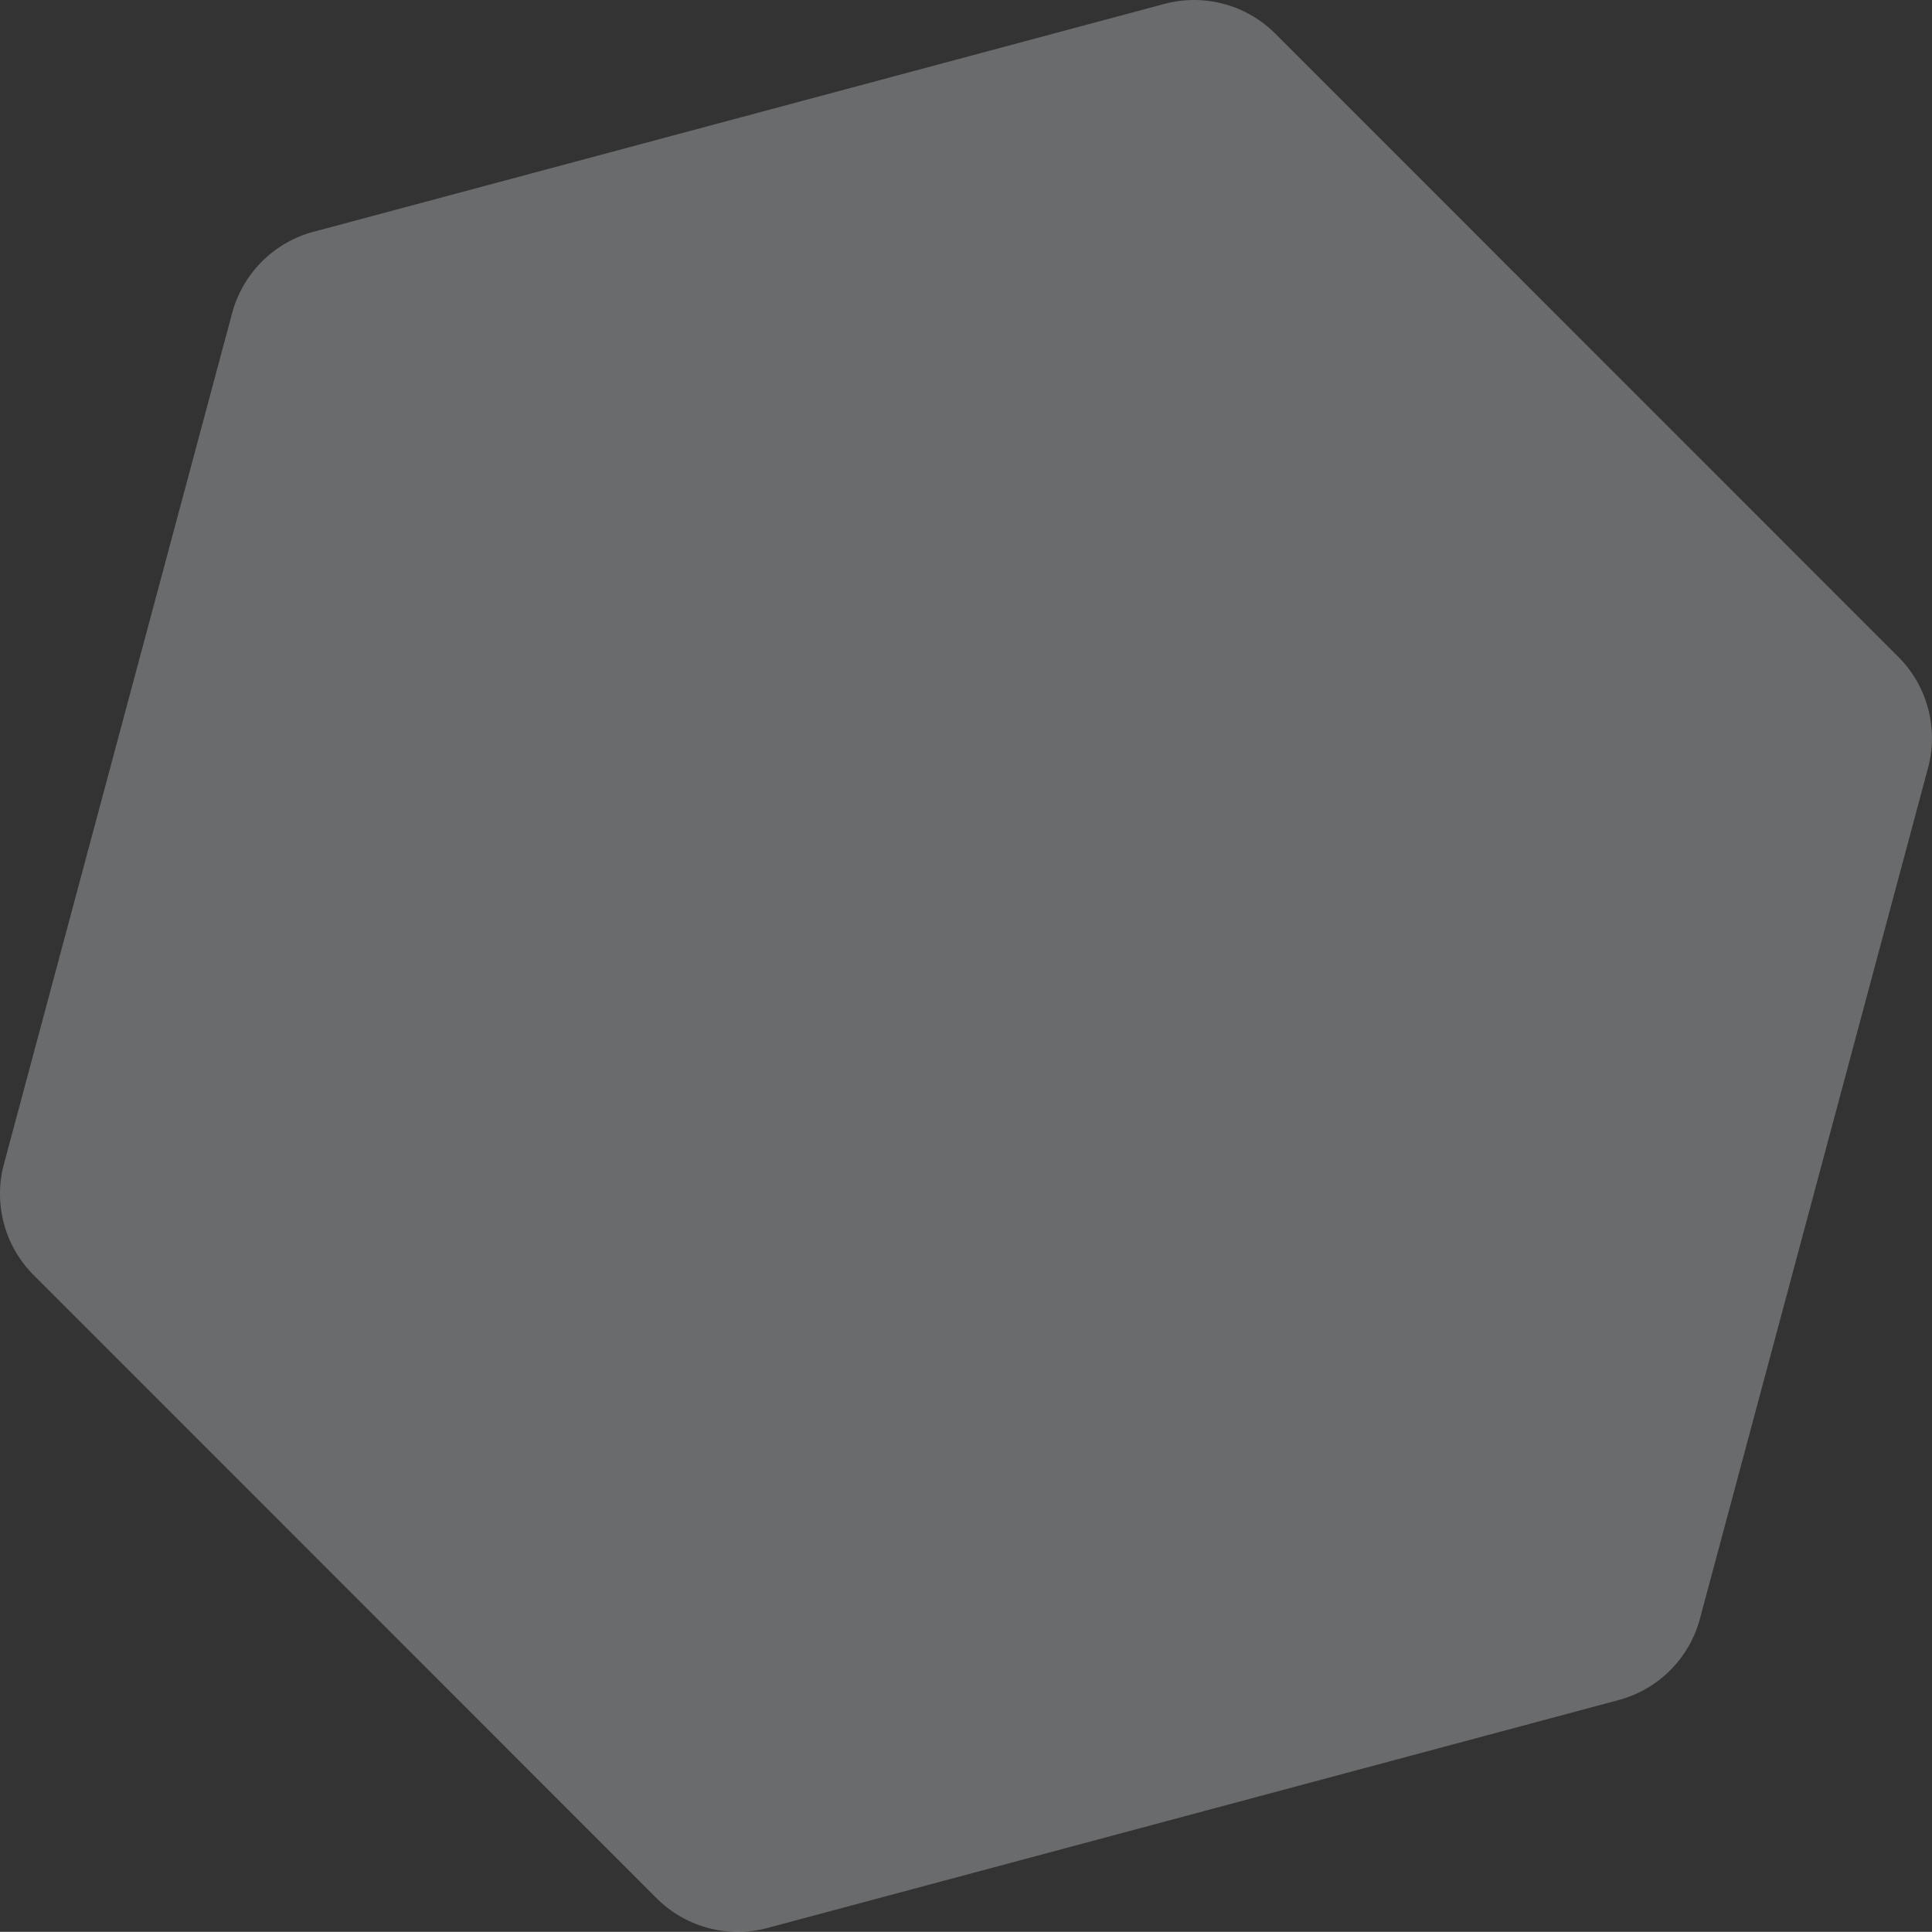
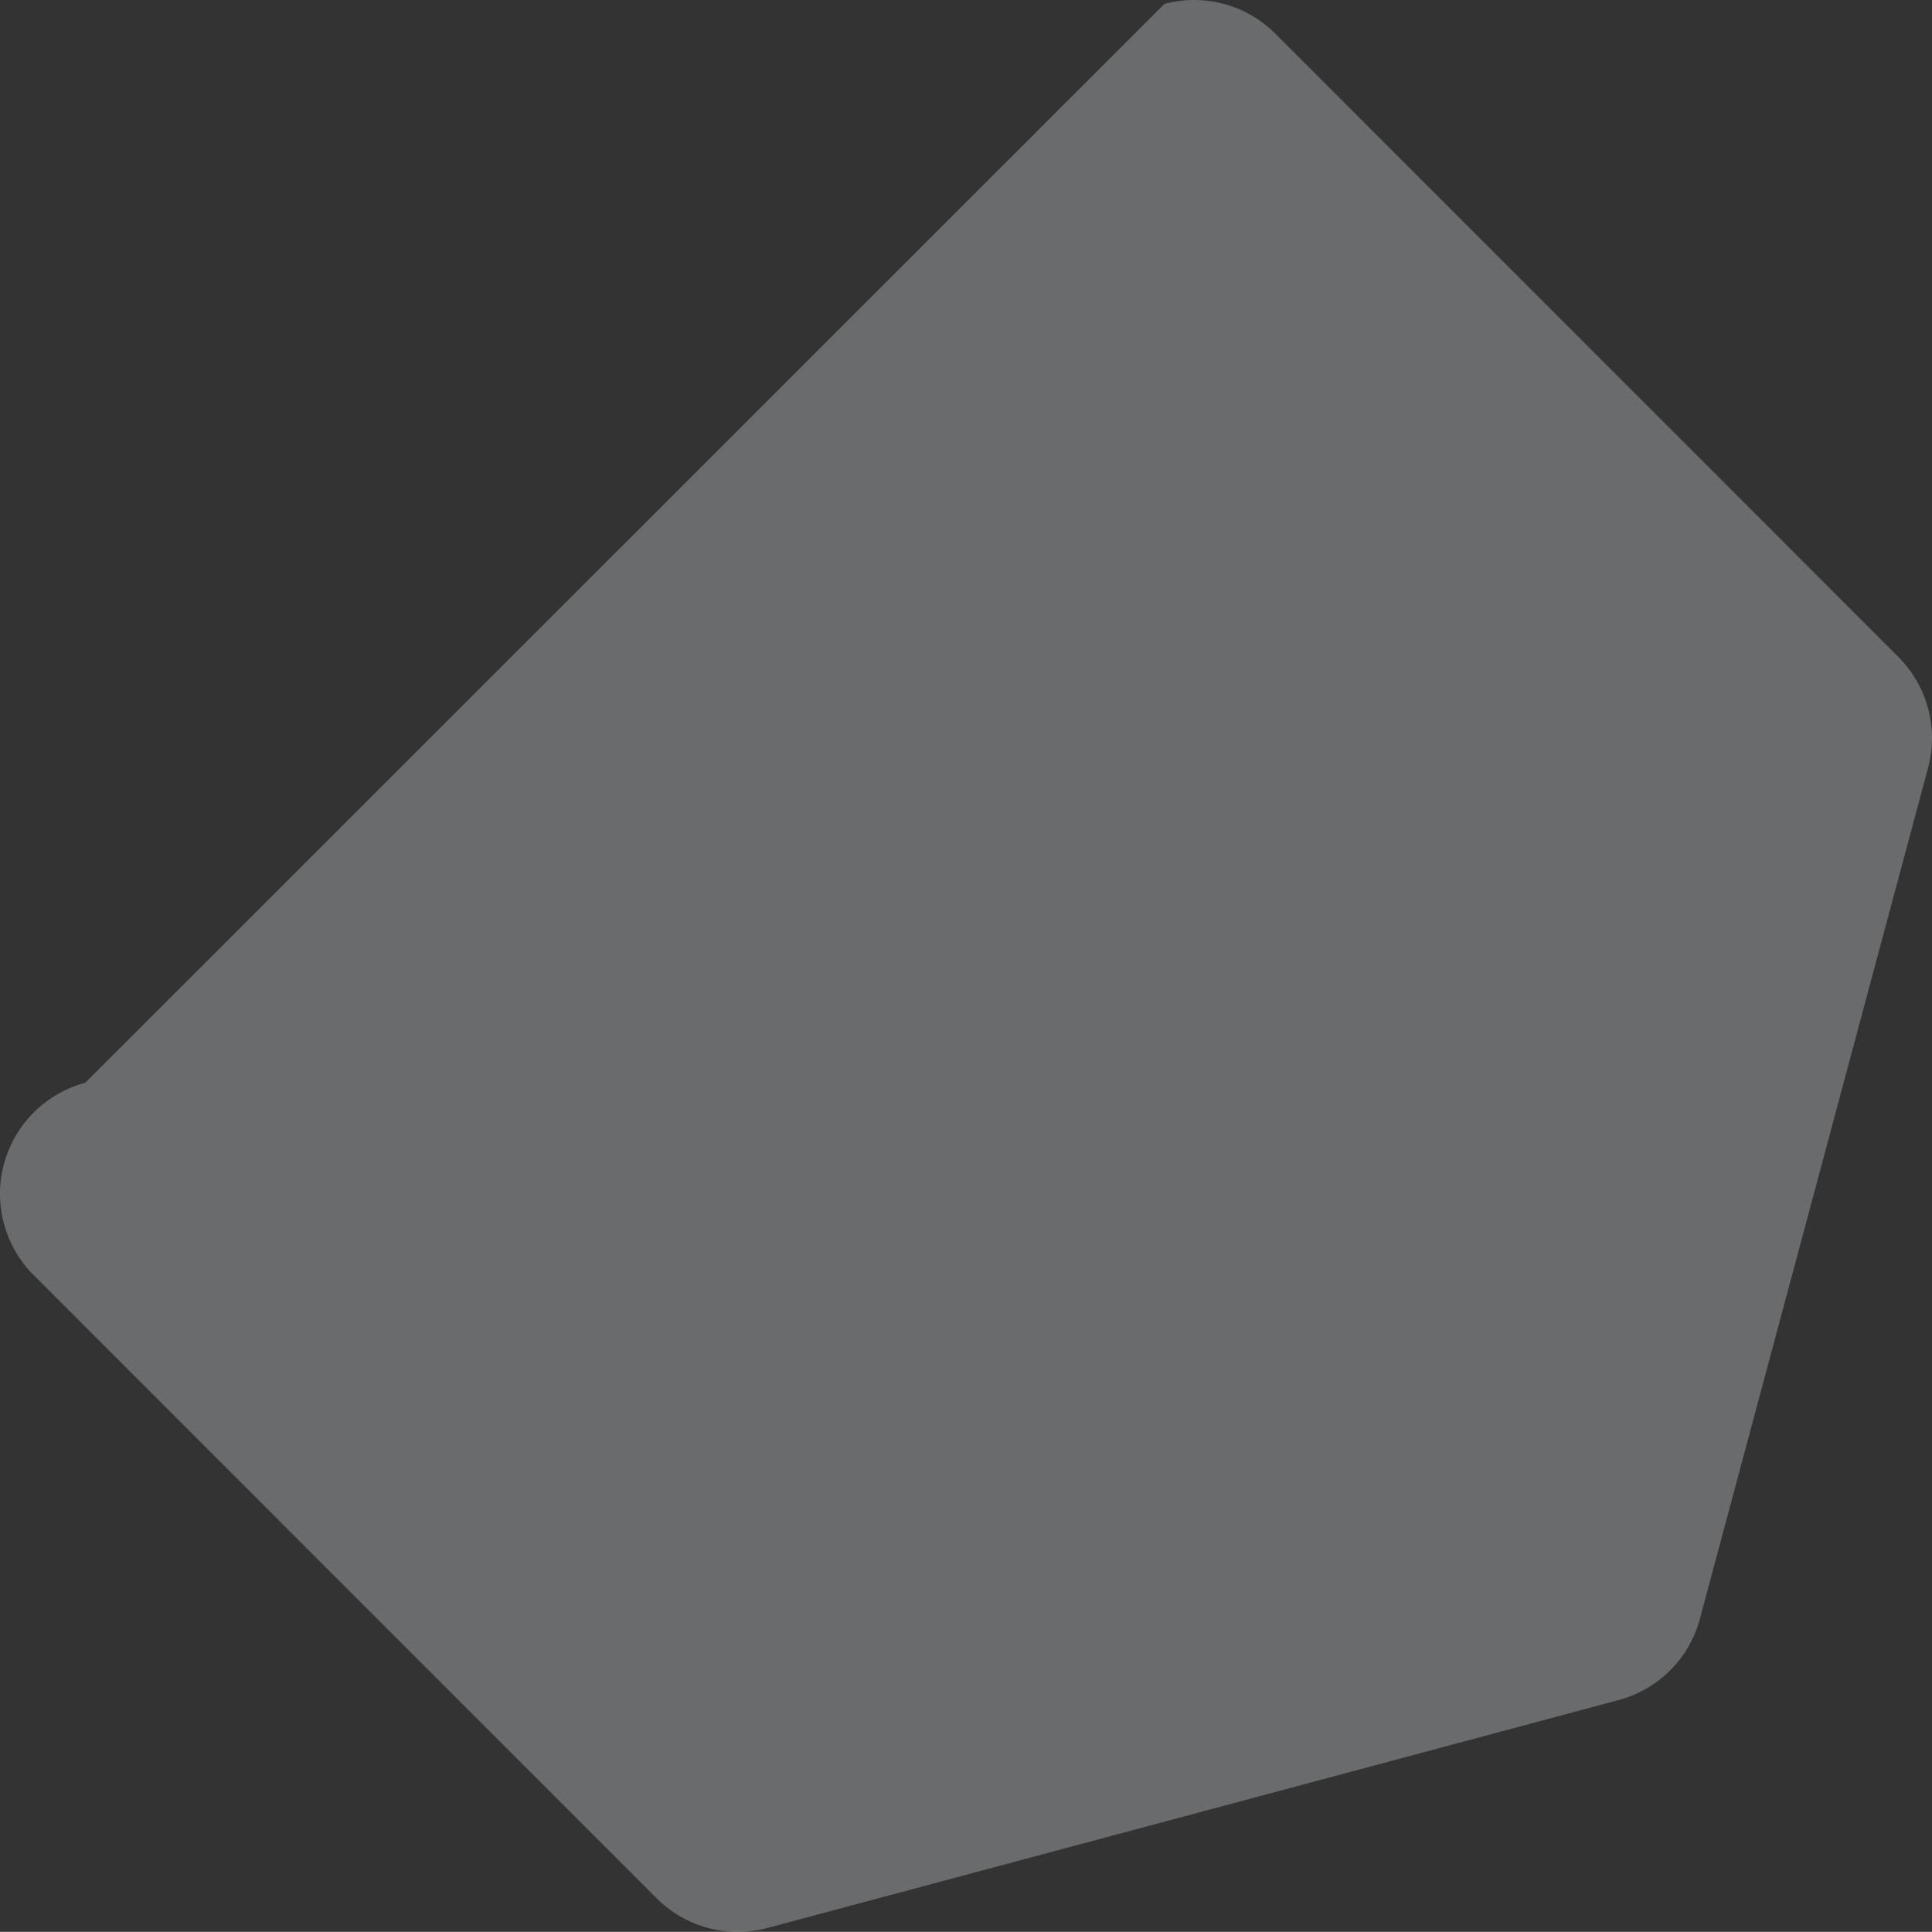
<svg xmlns="http://www.w3.org/2000/svg" viewBox="0 0 840.54 840.48">
  <rect x="0" y="0" width="840.54" height="840.48" fill="#333333" stroke="none" />
-   <path d="M506.6 1.7a50 50 0 0148.3 13l271 271.09A50 50 0 01838.84 334l-99.27 370.27a50 50 0 01-35.36 35.36l-370.27 99.15a50 50 0 01-48.3-12.95l-271-271.08a50 50 0 01-12.93-48.31L101 136.21a50 50 0 0135.37-35.36z" style="isolation:isolate" fill="#ebecf0" opacity=".3" />
+   <path d="M506.6 1.7a50 50 0 0148.3 13l271 271.09A50 50 0 01838.84 334l-99.27 370.27a50 50 0 01-35.36 35.36l-370.27 99.15a50 50 0 01-48.3-12.95l-271-271.08a50 50 0 01-12.93-48.31a50 50 0 0135.37-35.36z" style="isolation:isolate" fill="#ebecf0" opacity=".3" />
</svg>